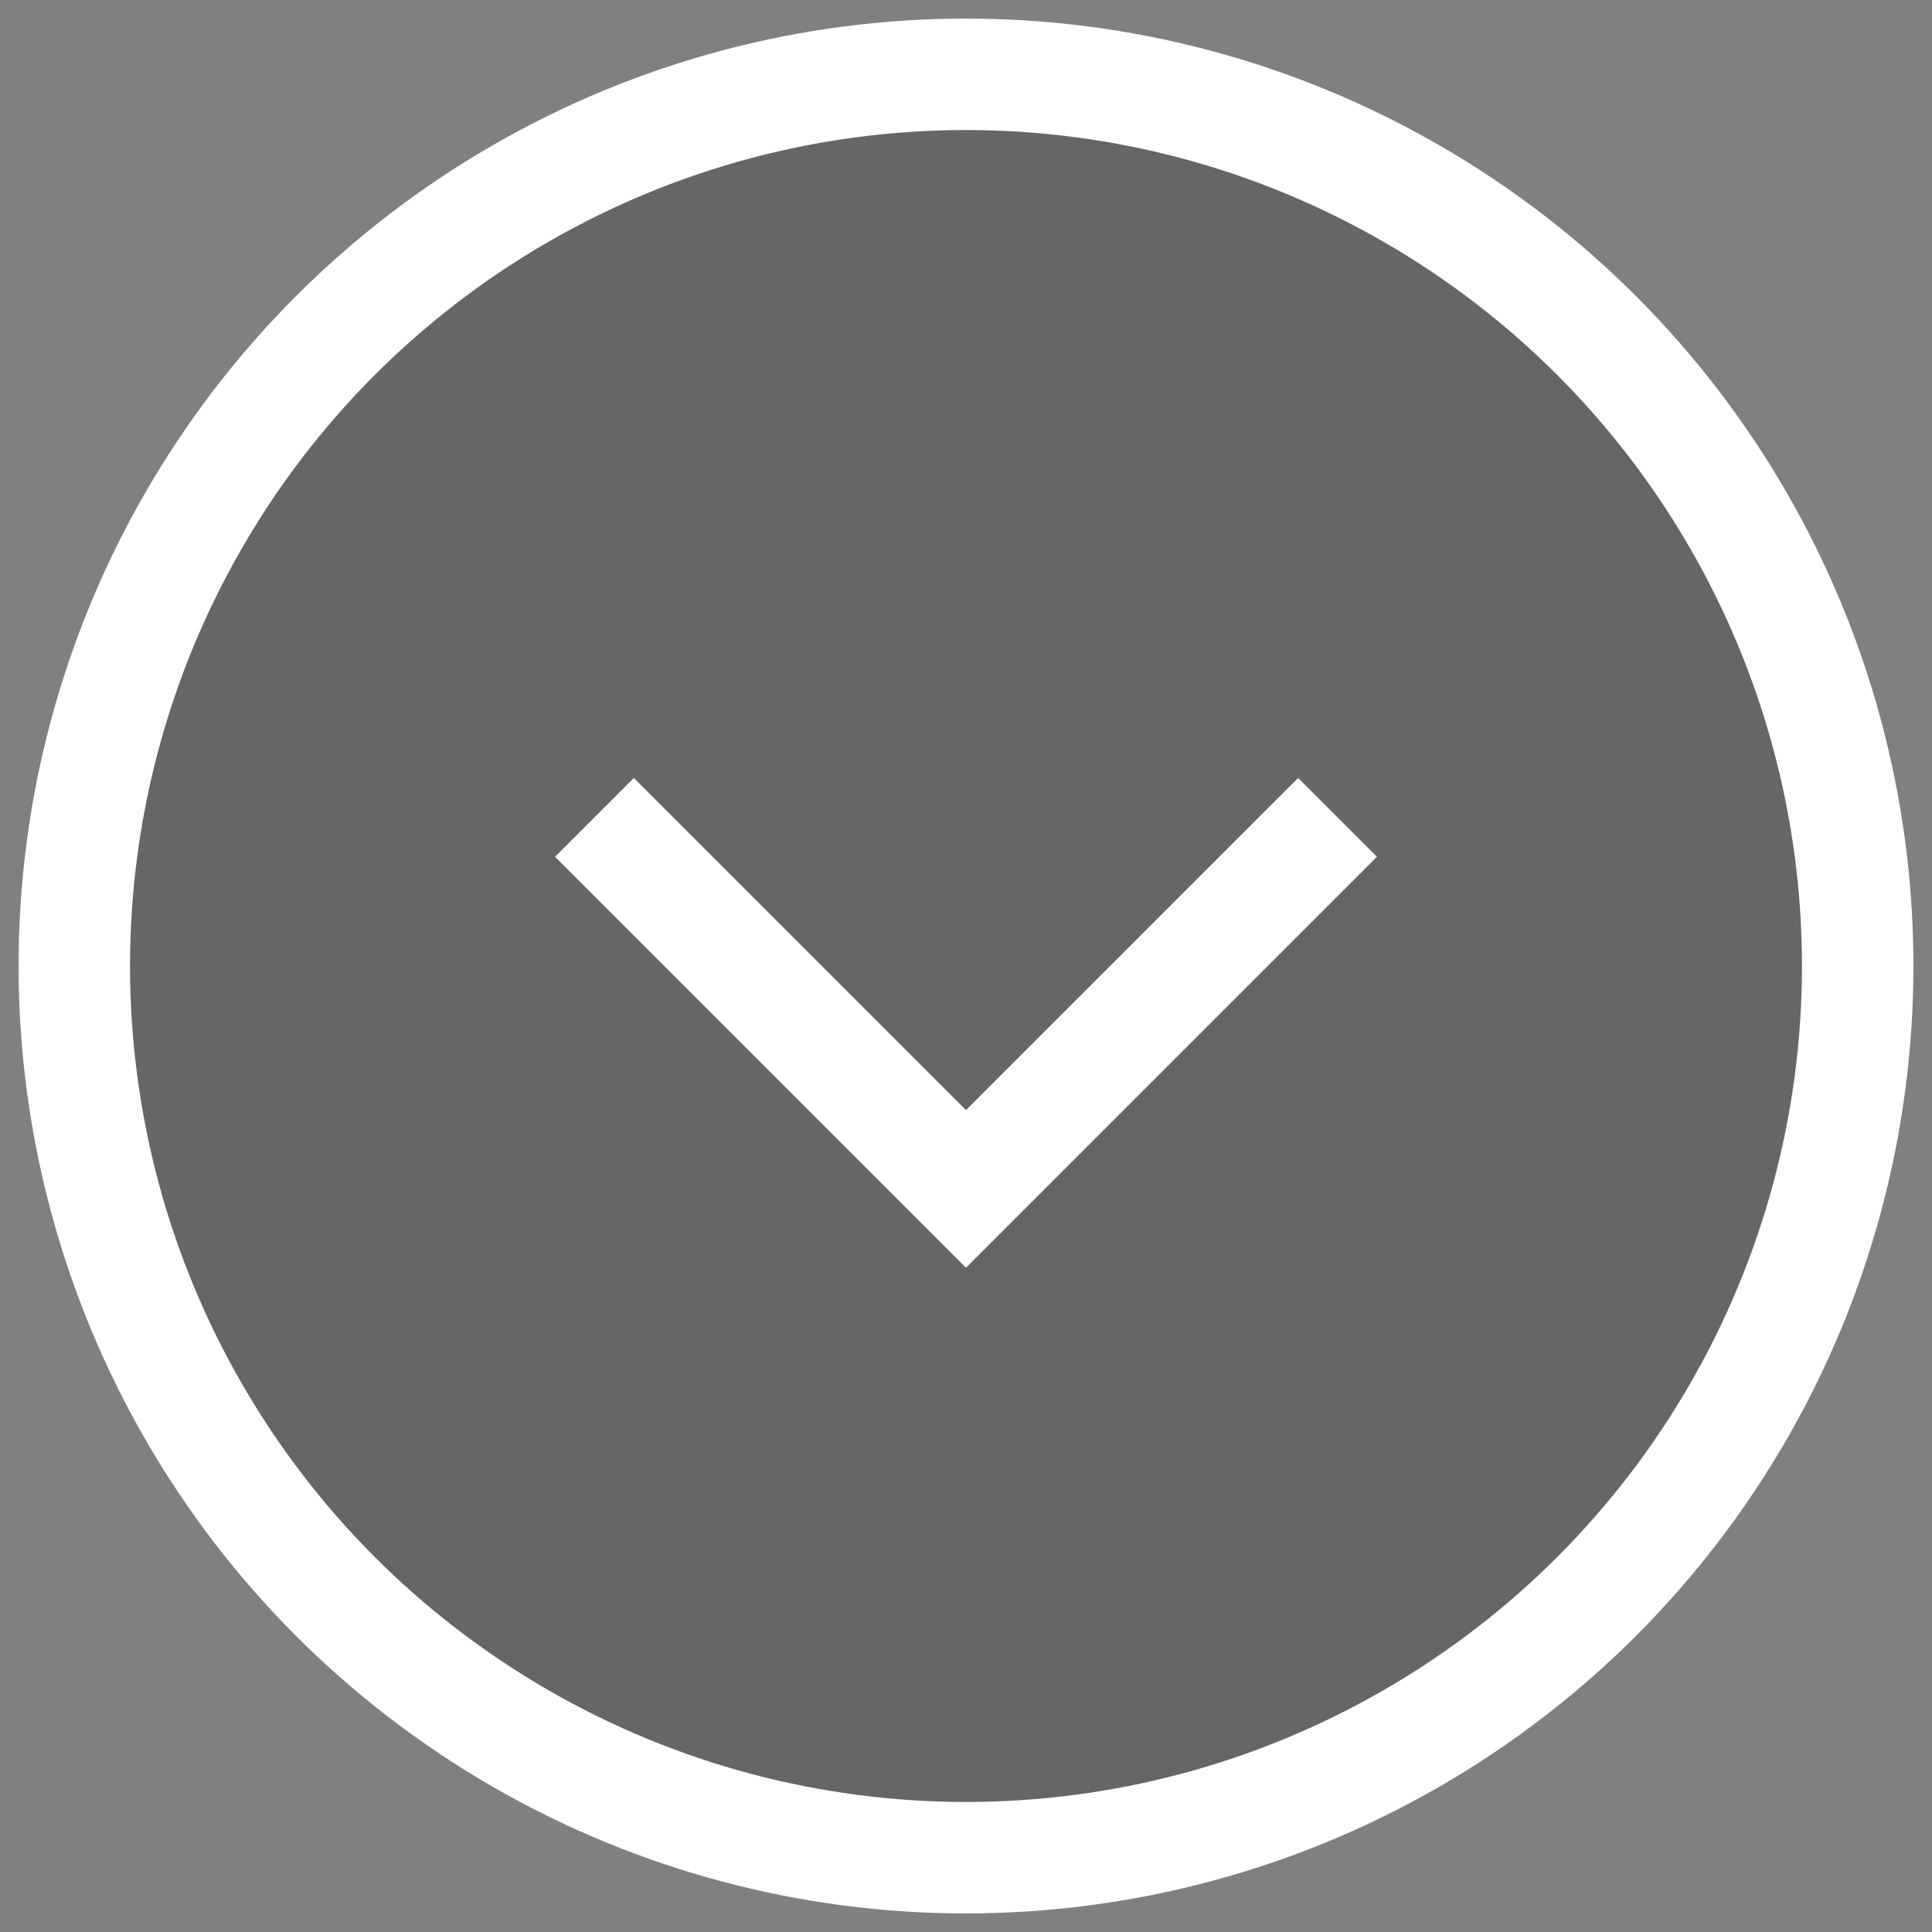
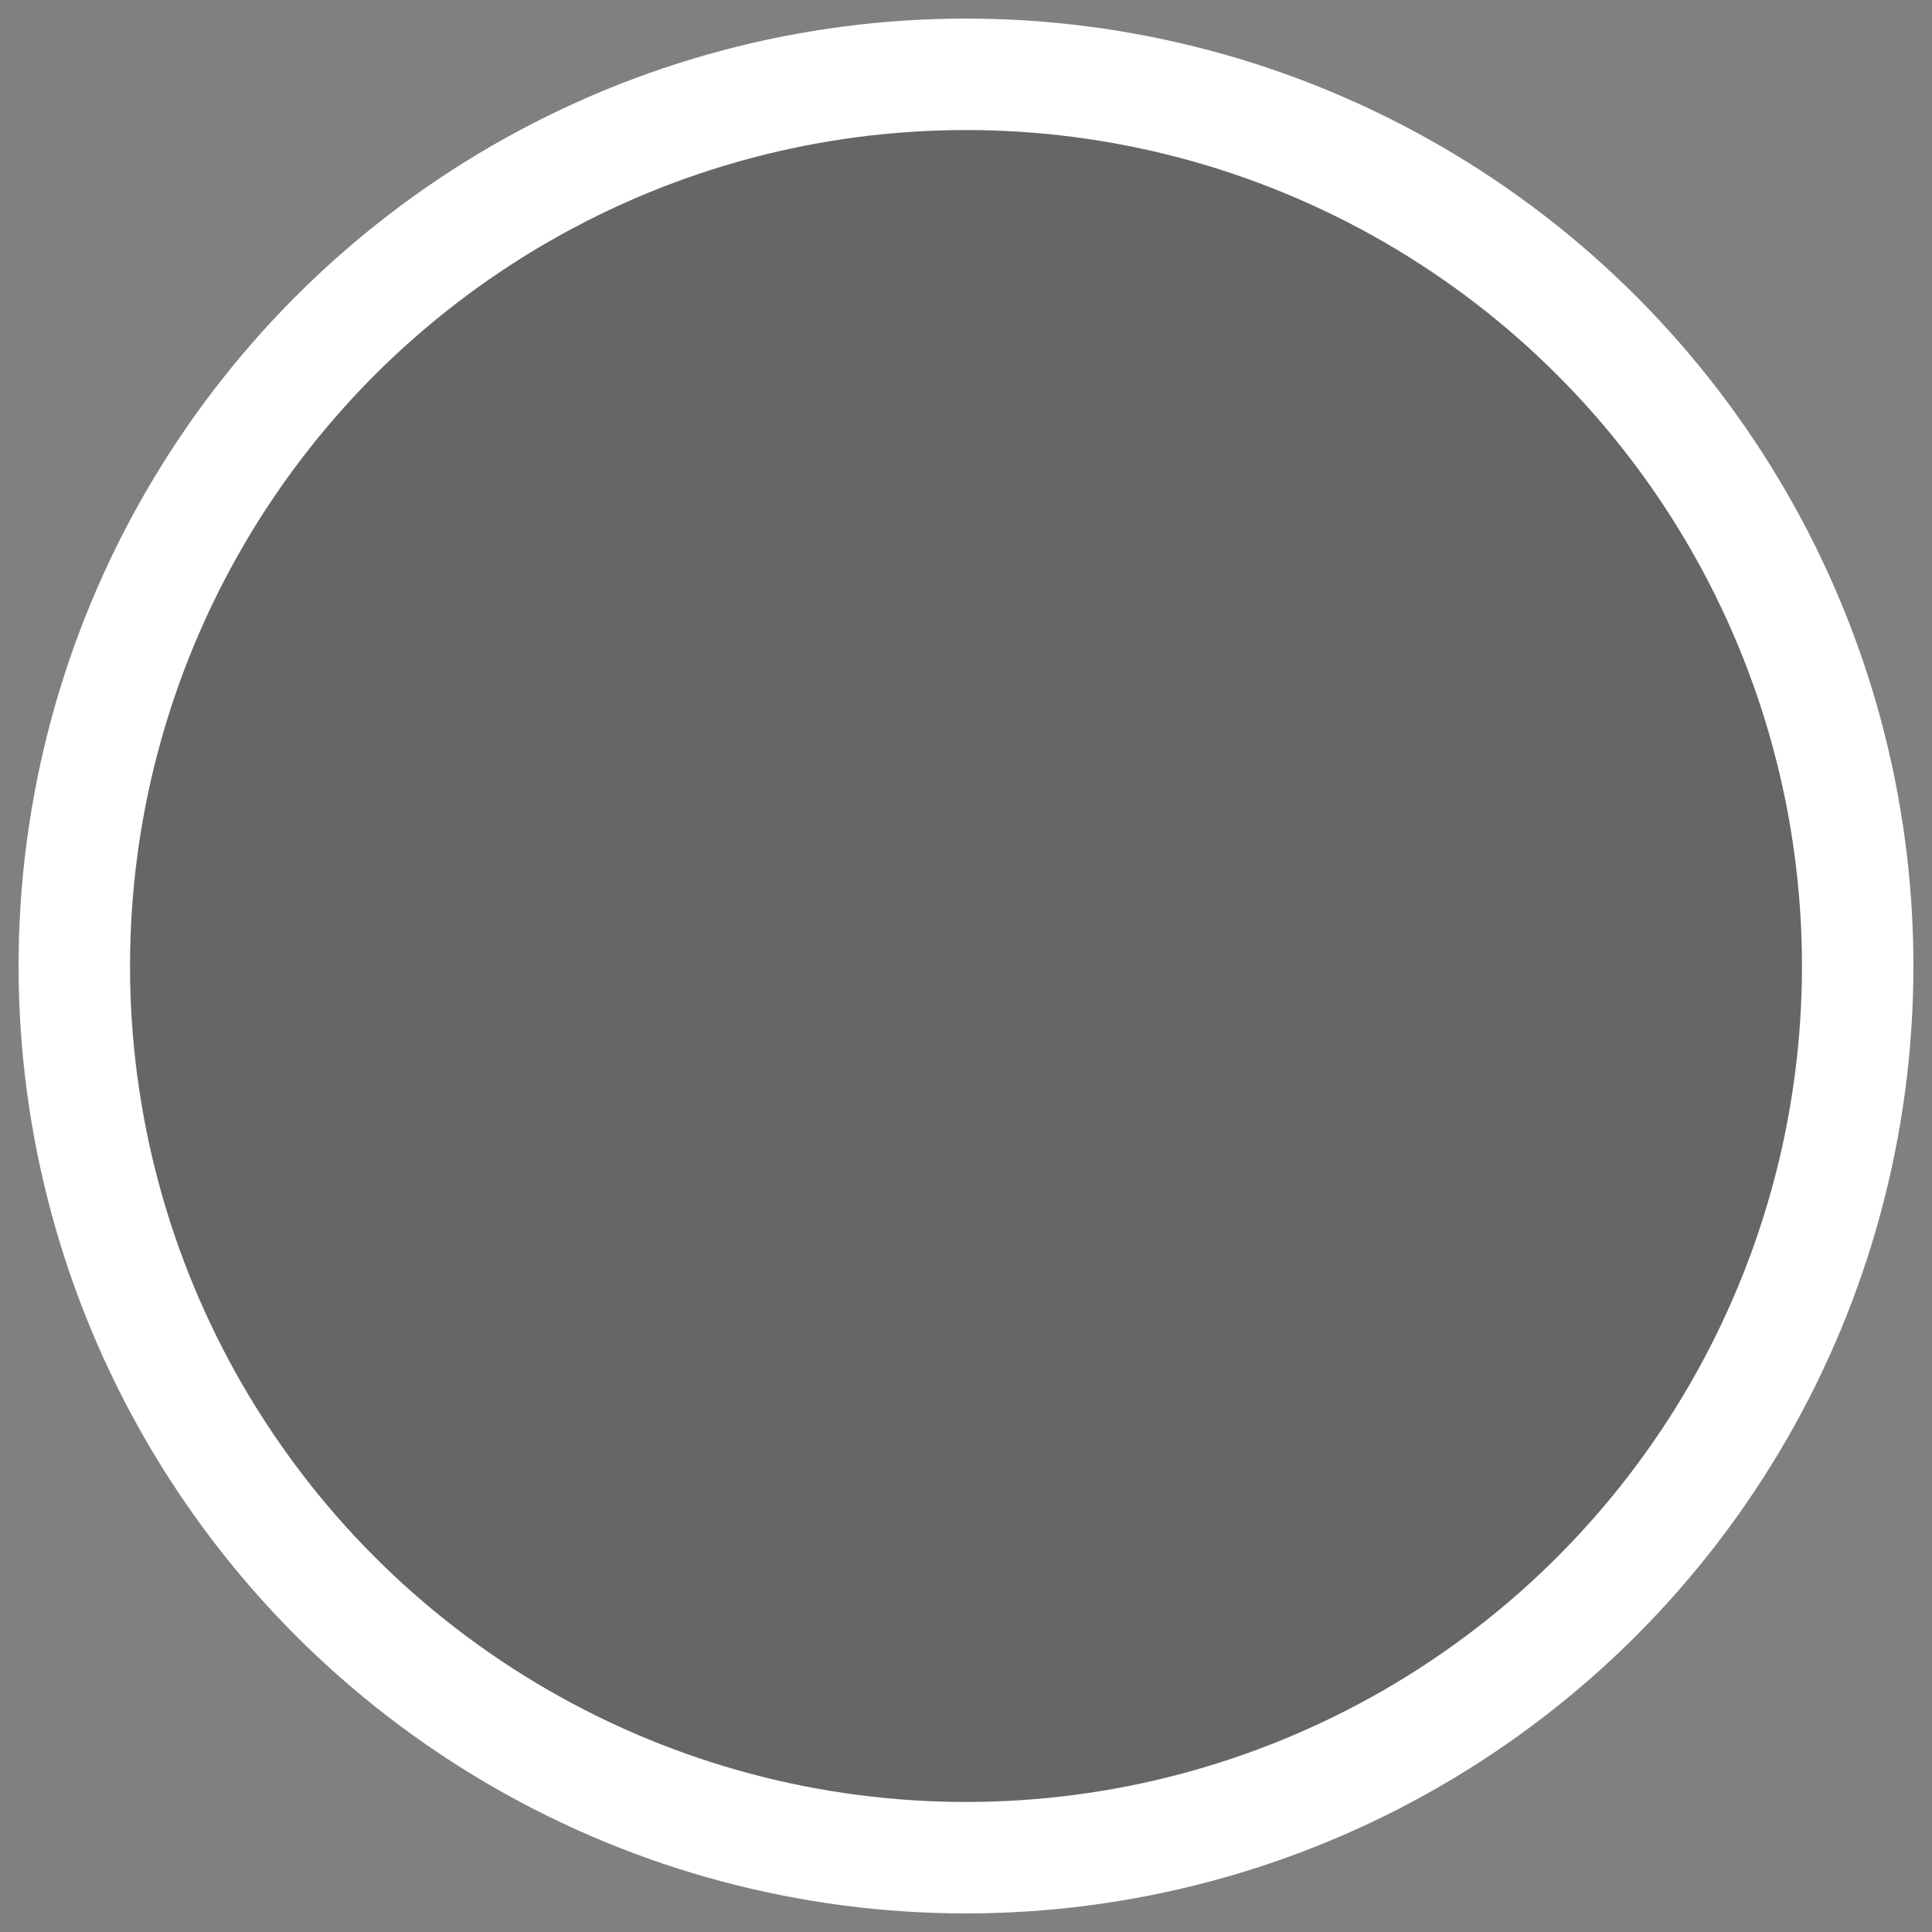
<svg xmlns="http://www.w3.org/2000/svg" width="52" height="52" viewBox="0 0 52 52">
  <rect x="0" y="0" width="52" height="52" fill="#808080" stroke="none" />
  <g fill="none" fill-rule="evenodd" stroke="#FFF" stroke-width="3" transform="translate(2 2)">
    <circle cx="24" cy="24" r="24" fill="#000" fill-opacity=".2" />
-     <path d="M14 20l10 10 10-10" />
  </g>
</svg>